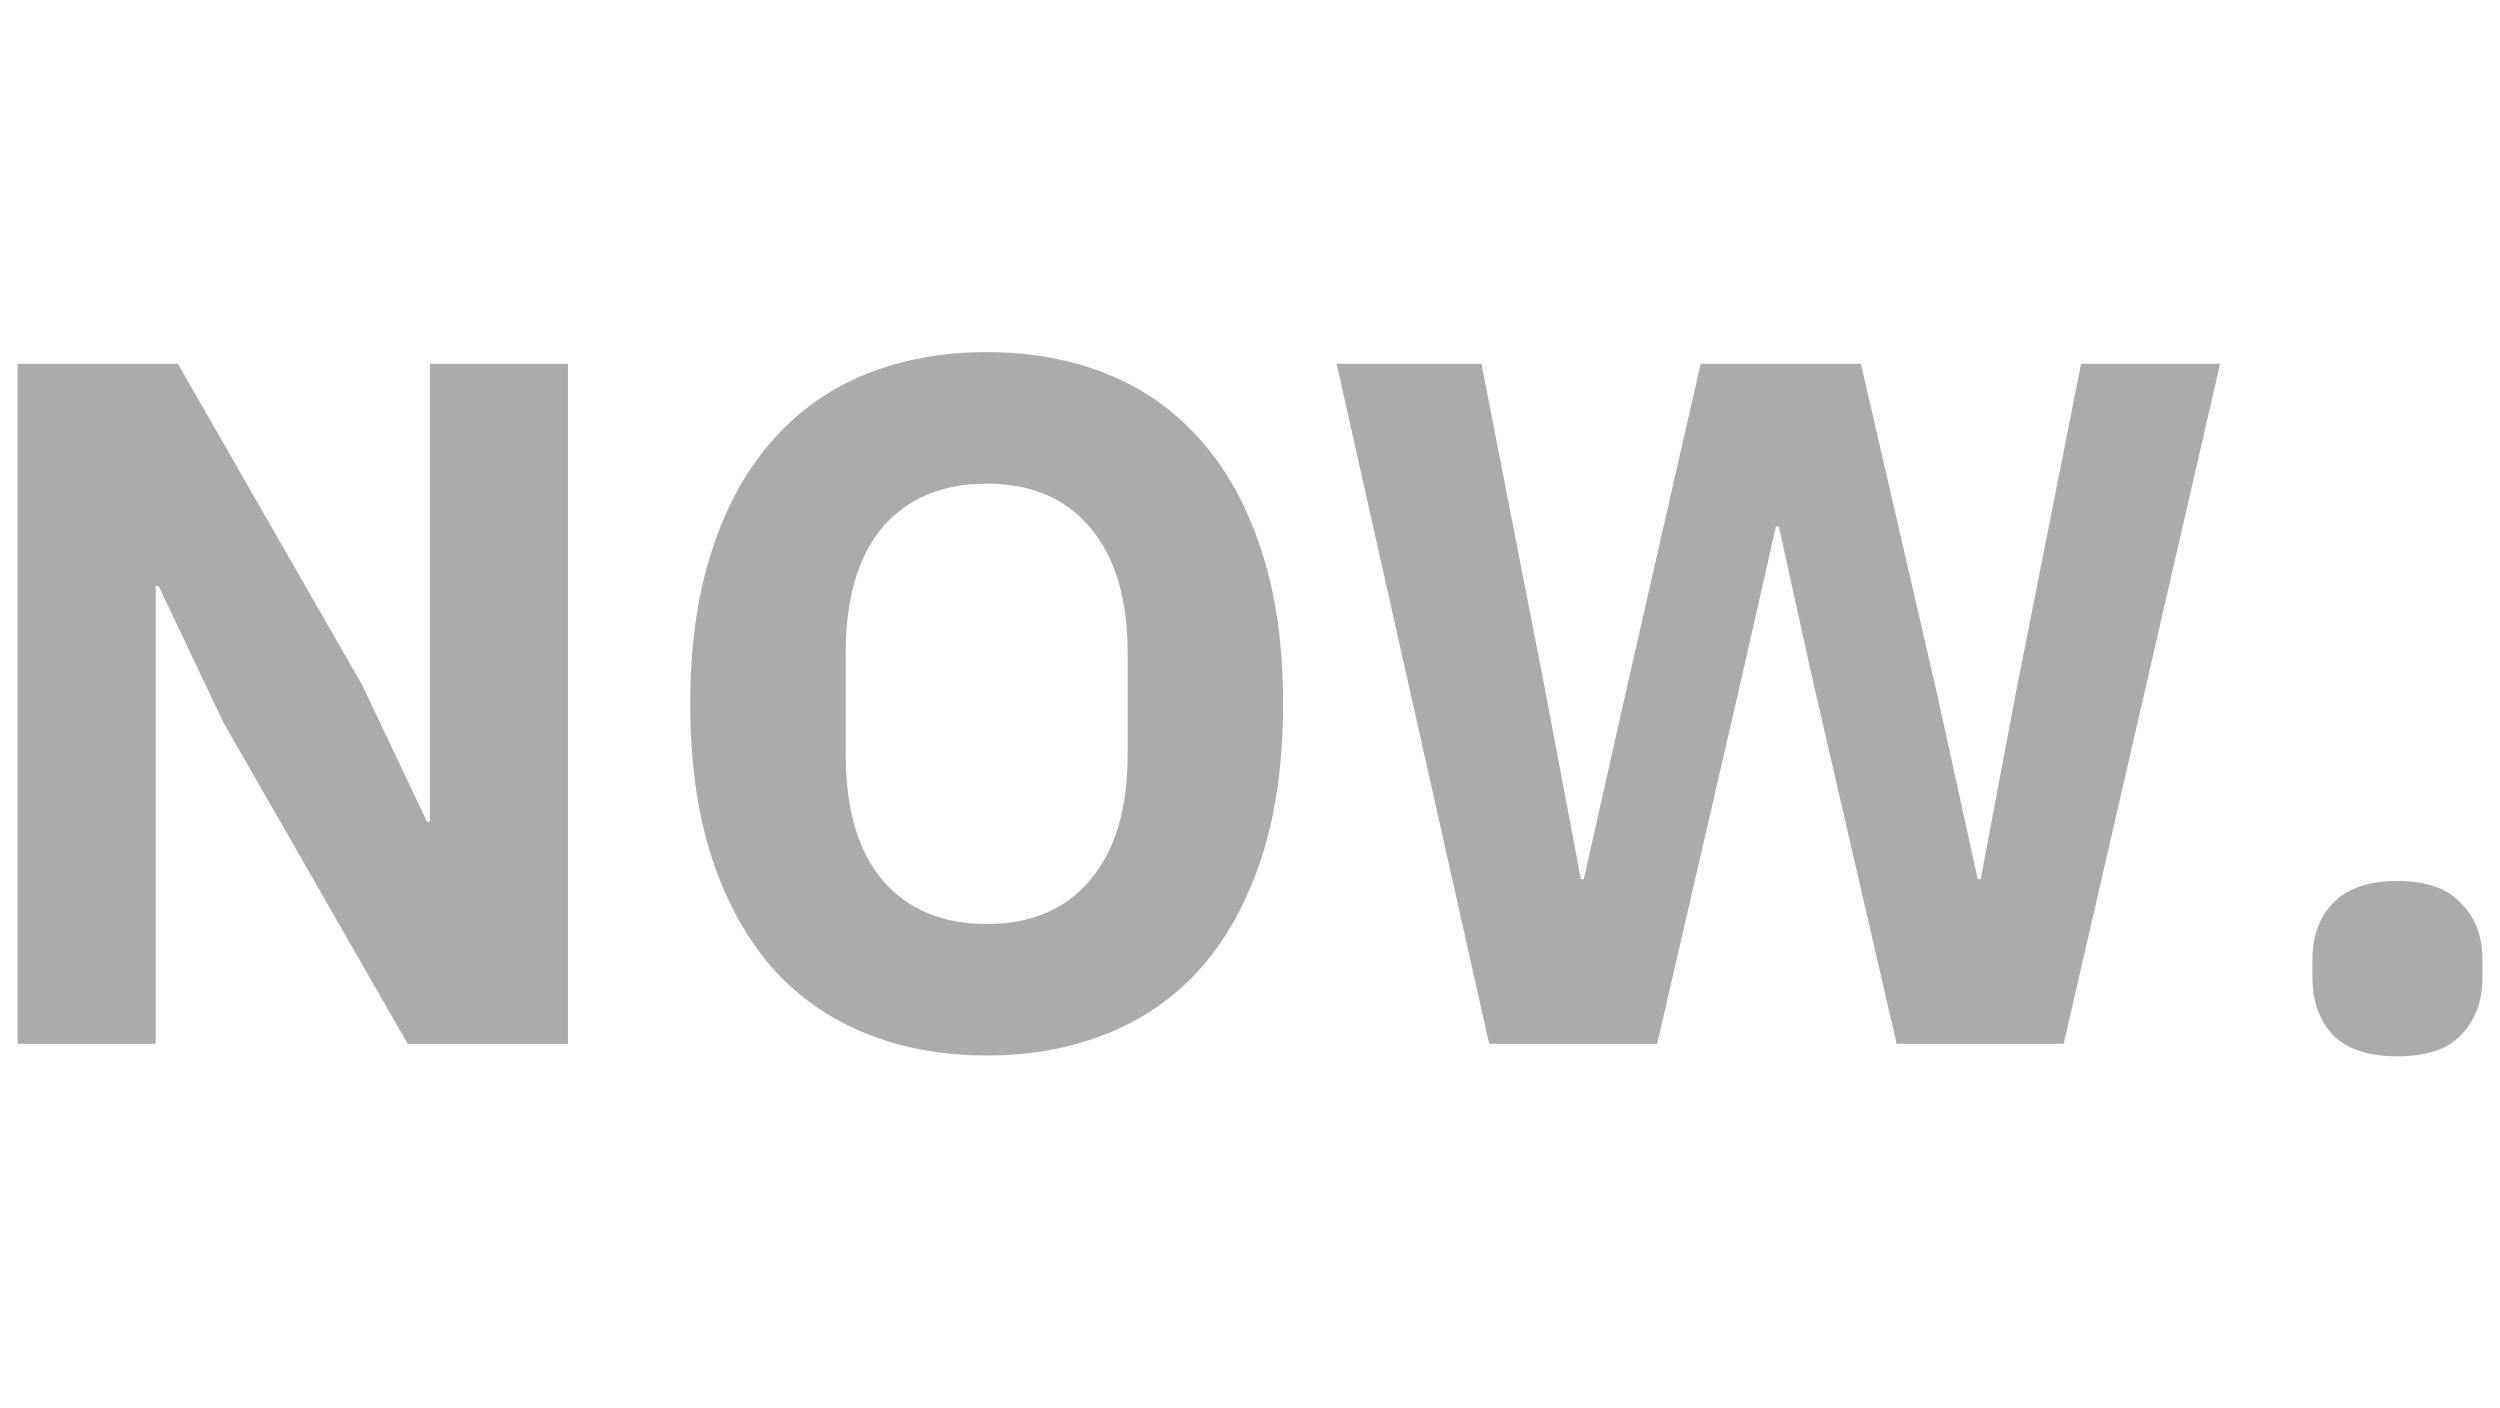
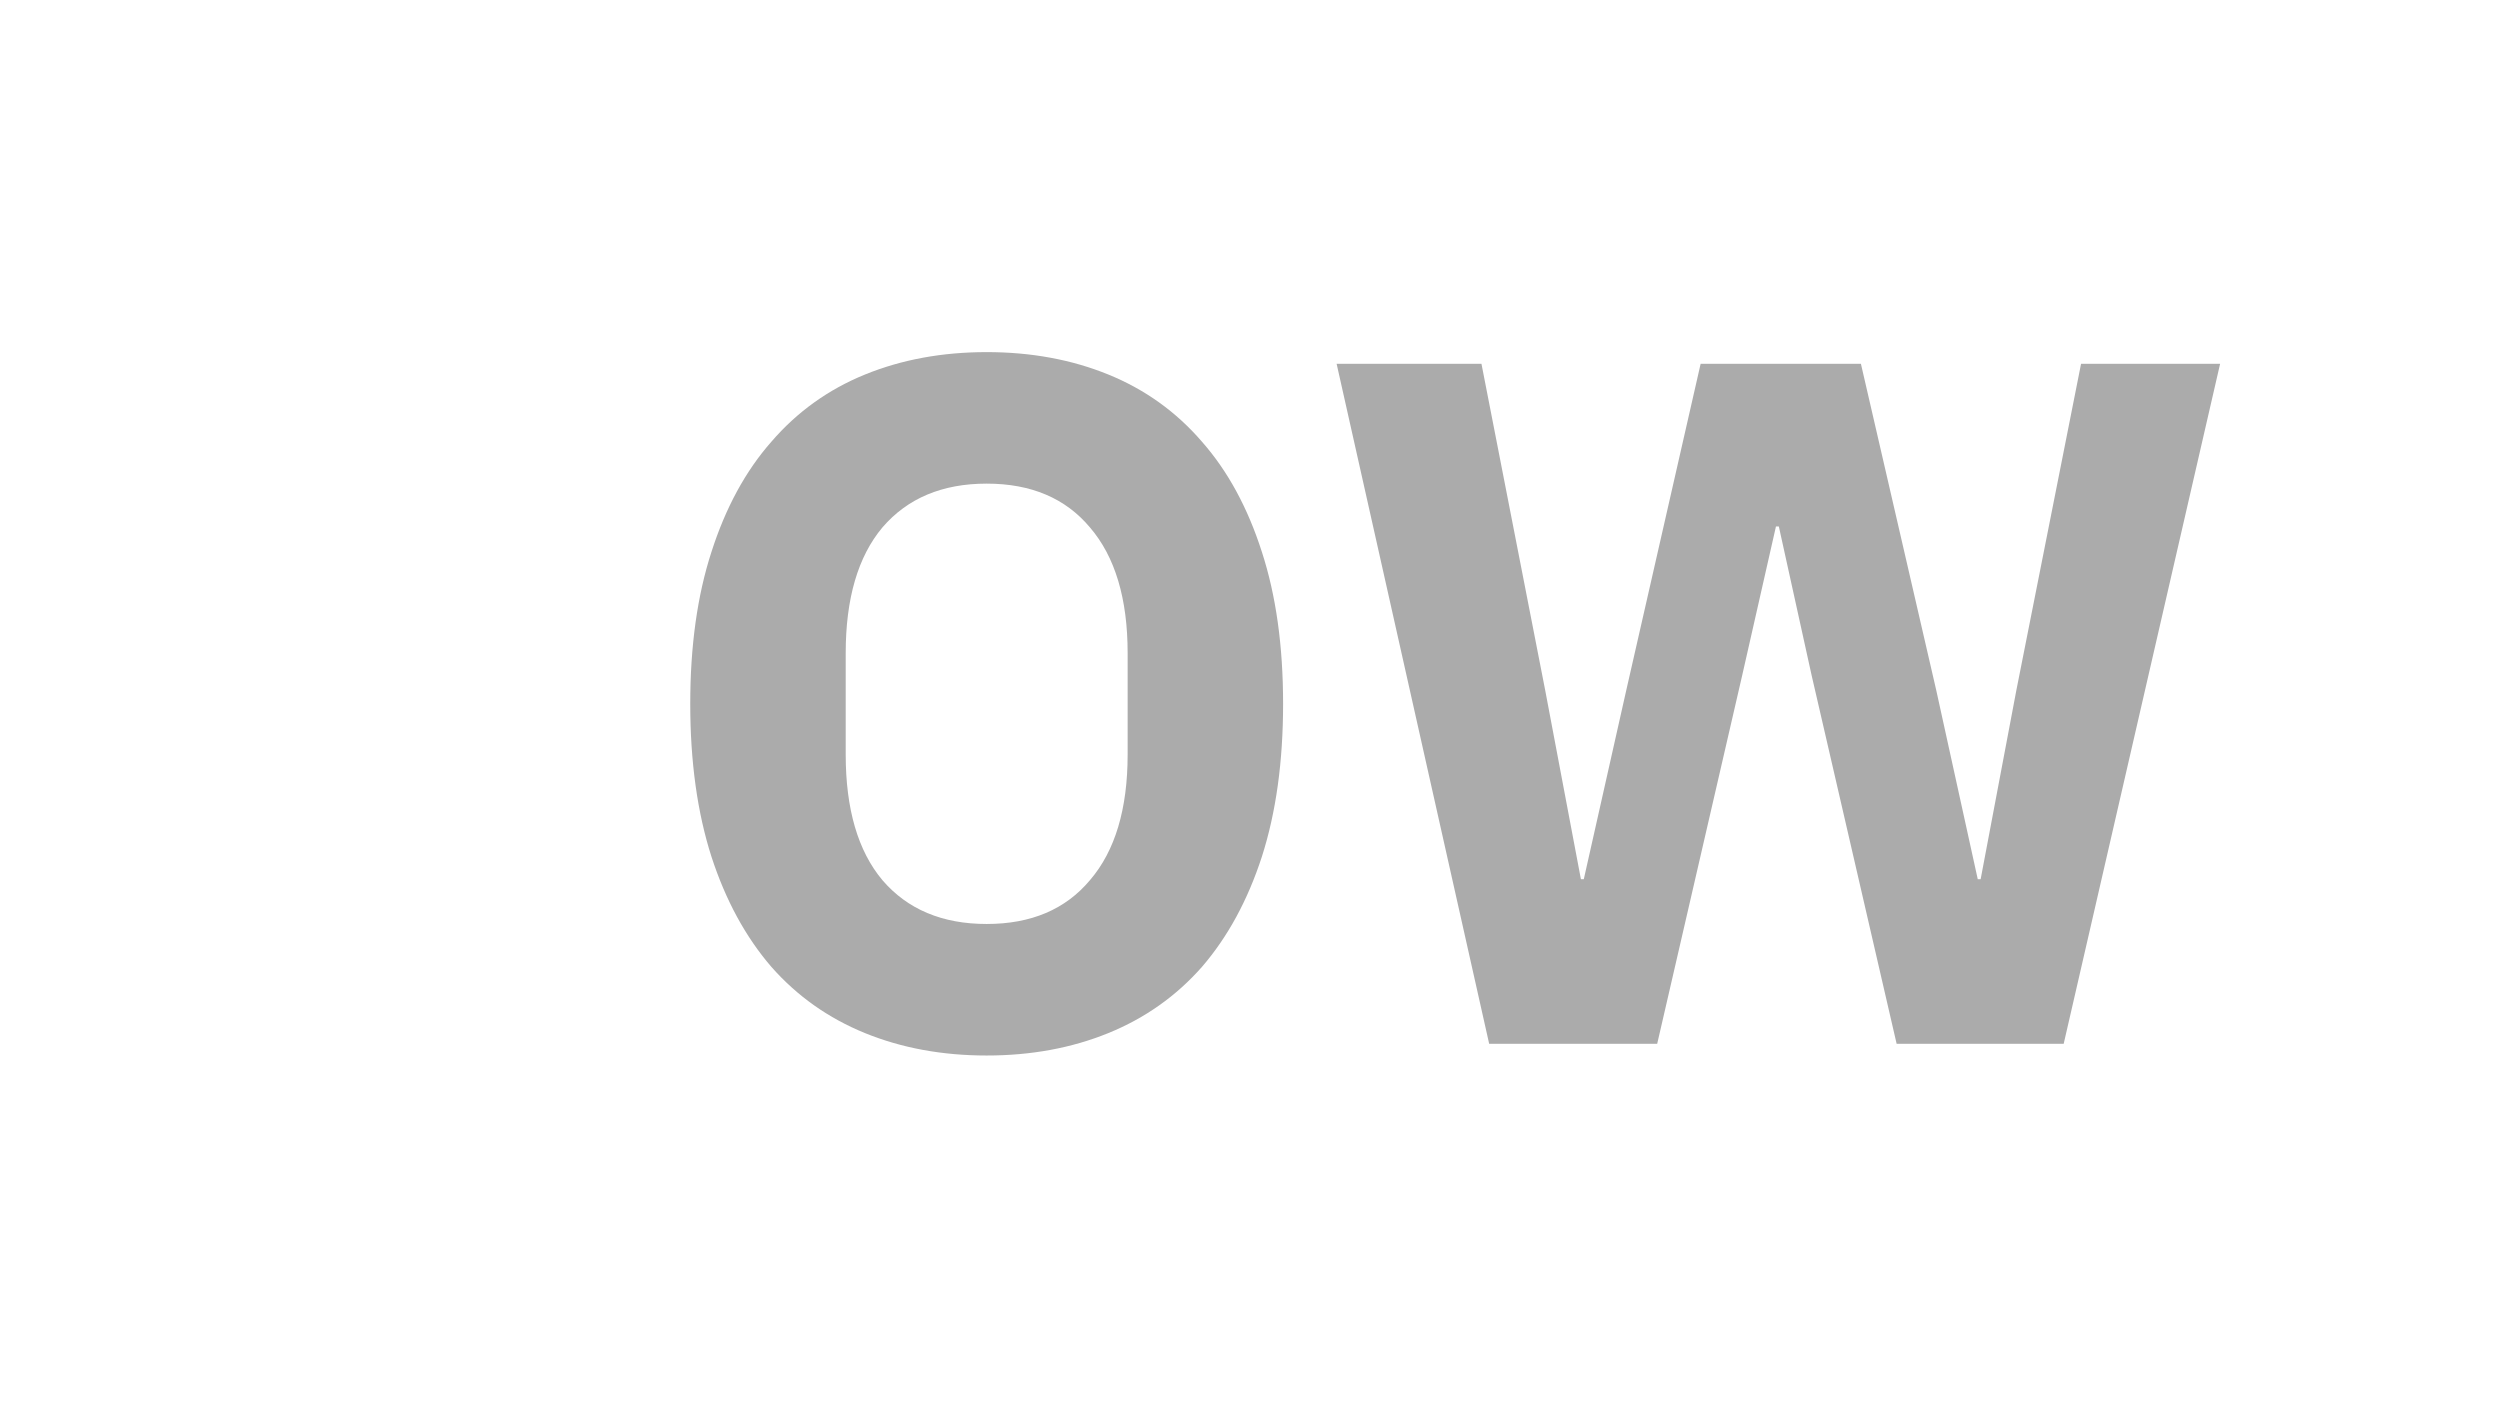
<svg xmlns="http://www.w3.org/2000/svg" width="142" height="80" viewBox="0 0 142 80" fill="none">
-   <path d="M136.174 60C134.529 60 133.304 59.594 132.499 58.783C131.732 57.934 131.348 56.864 131.348 55.573V54.466C131.348 53.175 131.732 52.124 132.499 51.312C133.304 50.464 134.529 50.039 136.174 50.039C137.819 50.039 139.026 50.464 139.794 51.312C140.598 52.124 141 53.175 141 54.466V55.573C141 56.864 140.598 57.934 139.794 58.783C139.026 59.594 137.819 60 136.174 60Z" fill="#ABABAB" />
-   <path d="M12.682 41.028L9.007 33.281H8.843V59.289H1V20.664H10.104L20.579 38.925L24.254 46.672H24.418V20.664H32.261V59.289H23.157L12.682 41.028Z" fill="#ABABAB" />
  <path d="M56.043 59.953C53.52 59.953 51.216 59.528 49.132 58.68C47.048 57.831 45.275 56.577 43.813 54.917C42.35 53.22 41.217 51.136 40.412 48.664C39.608 46.156 39.206 43.26 39.206 39.976C39.206 36.693 39.608 33.816 40.412 31.344C41.217 28.835 42.35 26.751 43.813 25.091C45.275 23.394 47.048 22.121 49.132 21.273C51.216 20.424 53.52 20 56.043 20C58.566 20 60.869 20.424 62.953 21.273C65.037 22.121 66.811 23.394 68.273 25.091C69.735 26.751 70.869 28.835 71.673 31.344C72.478 33.816 72.88 36.693 72.88 39.976C72.88 43.26 72.478 46.156 71.673 48.664C70.869 51.136 69.735 53.22 68.273 54.917C66.811 56.577 65.037 57.831 62.953 58.68C60.869 59.528 58.566 59.953 56.043 59.953ZM56.043 52.482C58.566 52.482 60.522 51.652 61.911 49.992C63.337 48.332 64.05 45.953 64.05 42.854V37.099C64.05 34 63.337 31.621 61.911 29.96C60.522 28.3 58.566 27.47 56.043 27.47C53.52 27.47 51.546 28.3 50.12 29.96C48.73 31.621 48.036 34 48.036 37.099V42.854C48.036 45.953 48.73 48.332 50.12 49.992C51.546 51.652 53.52 52.482 56.043 52.482Z" fill="#ABABAB" />
  <path d="M84.585 59.289L75.92 20.664H84.147L87.766 39.202L89.795 49.937H89.96L92.373 39.202L96.596 20.664H105.7L109.978 39.202L112.336 49.937H112.501L114.53 39.202L118.204 20.664H126.102L117.217 59.289H107.729L102.903 38.372L101.038 29.905H100.874L98.954 38.372L94.128 59.289H84.585Z" fill="#ABABAB" />
</svg>